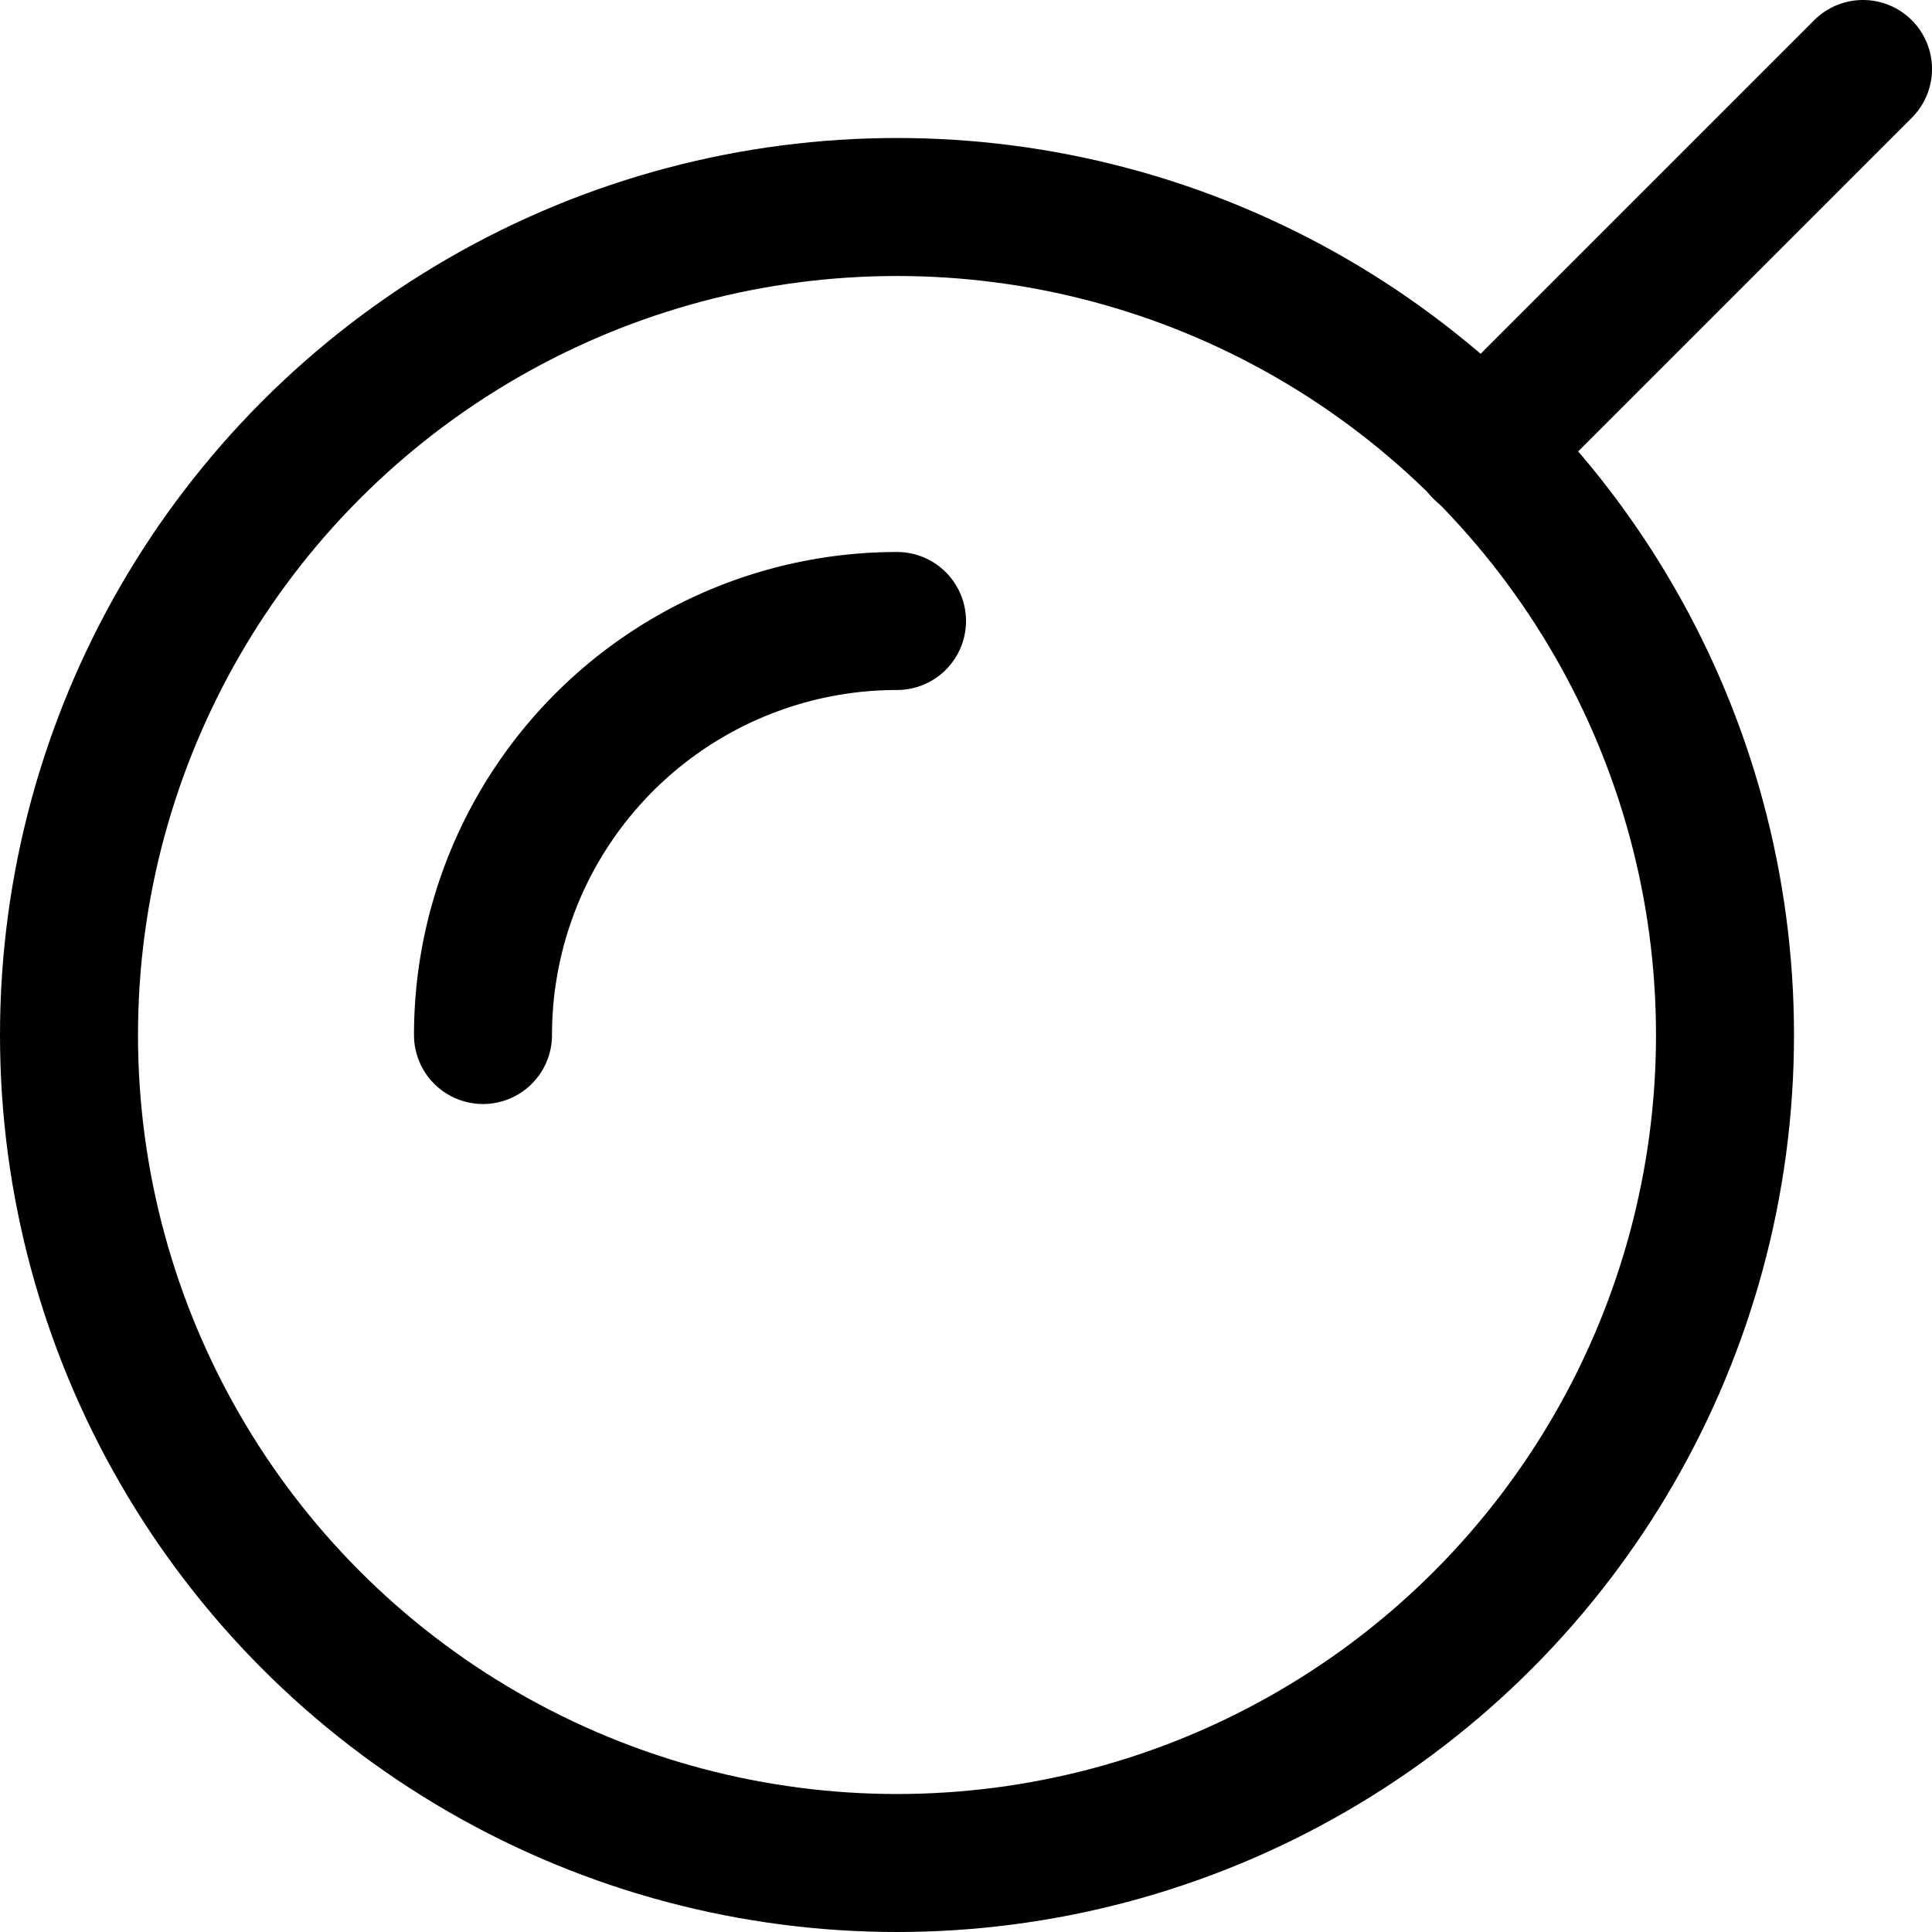
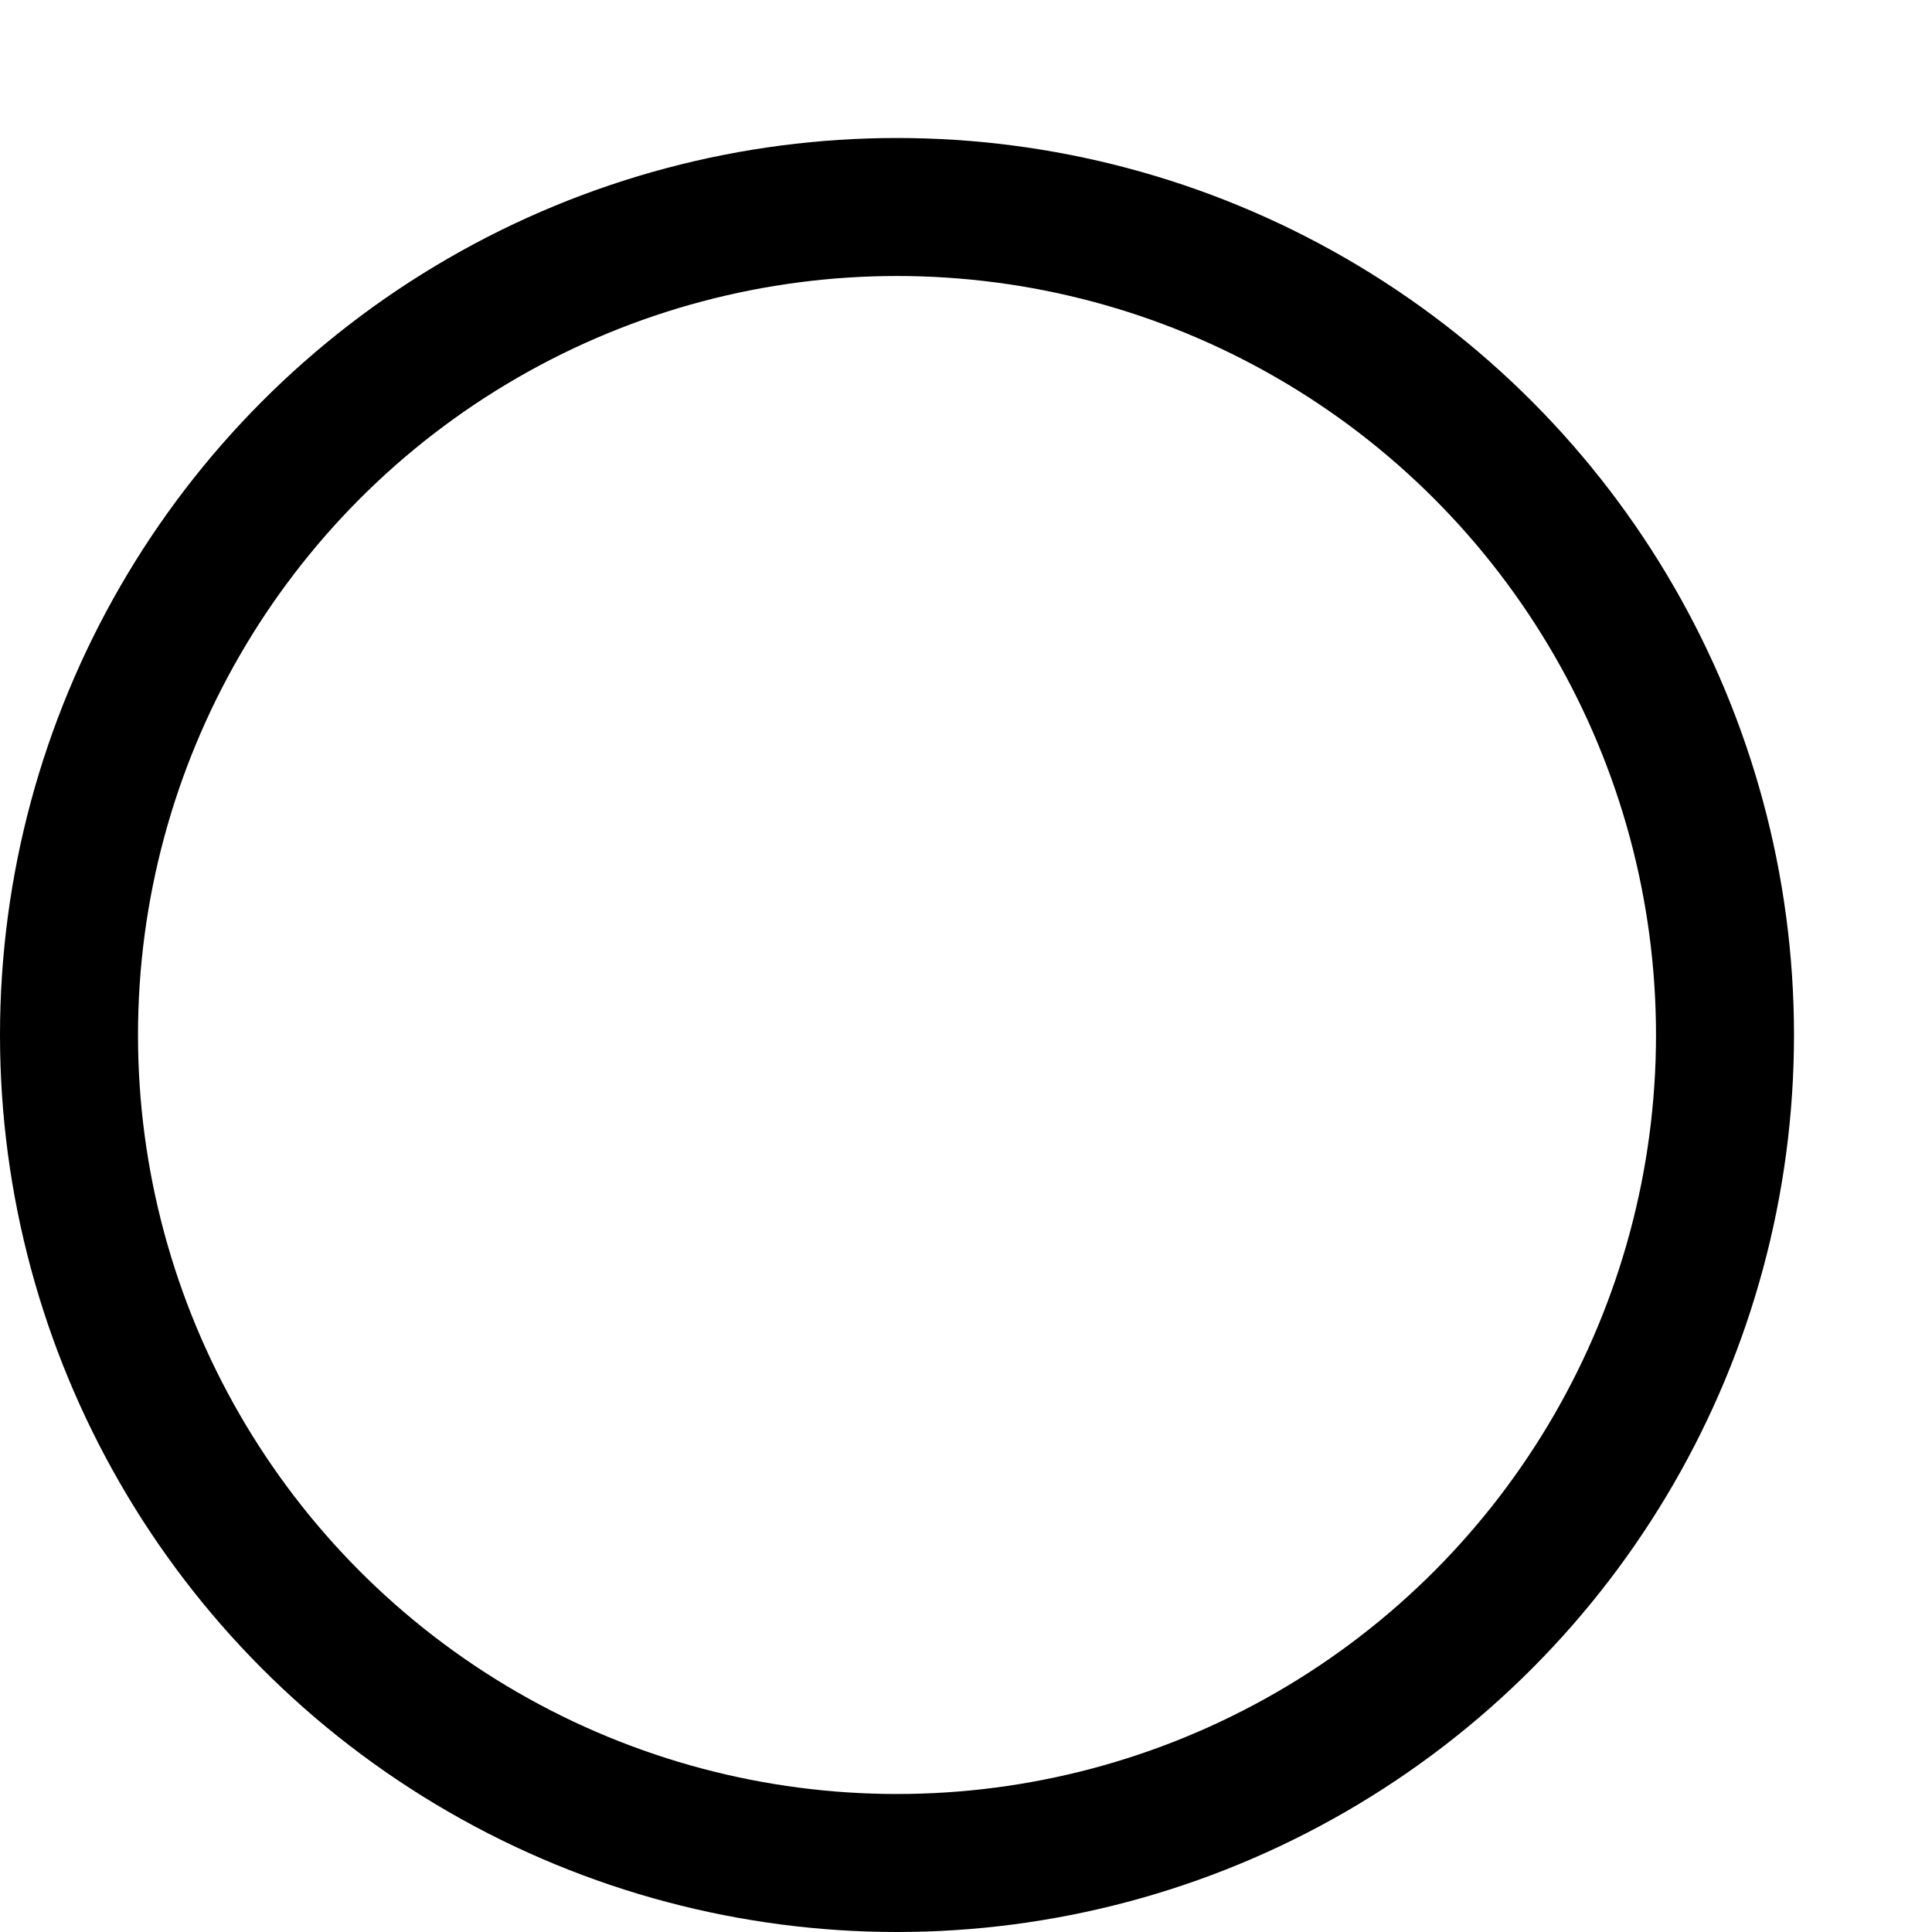
<svg xmlns="http://www.w3.org/2000/svg" width="800" height="800" viewBox="0 0 14 14">
  <g fill="none" stroke="currentColor" stroke-linecap="round" stroke-linejoin="round">
    <circle cx="6.5" cy="7.5" r="6" />
-     <path d="m13.5.5l-2.76 2.76M3.5 7.5a3 3 0 0 1 3-3" />
  </g>
</svg>